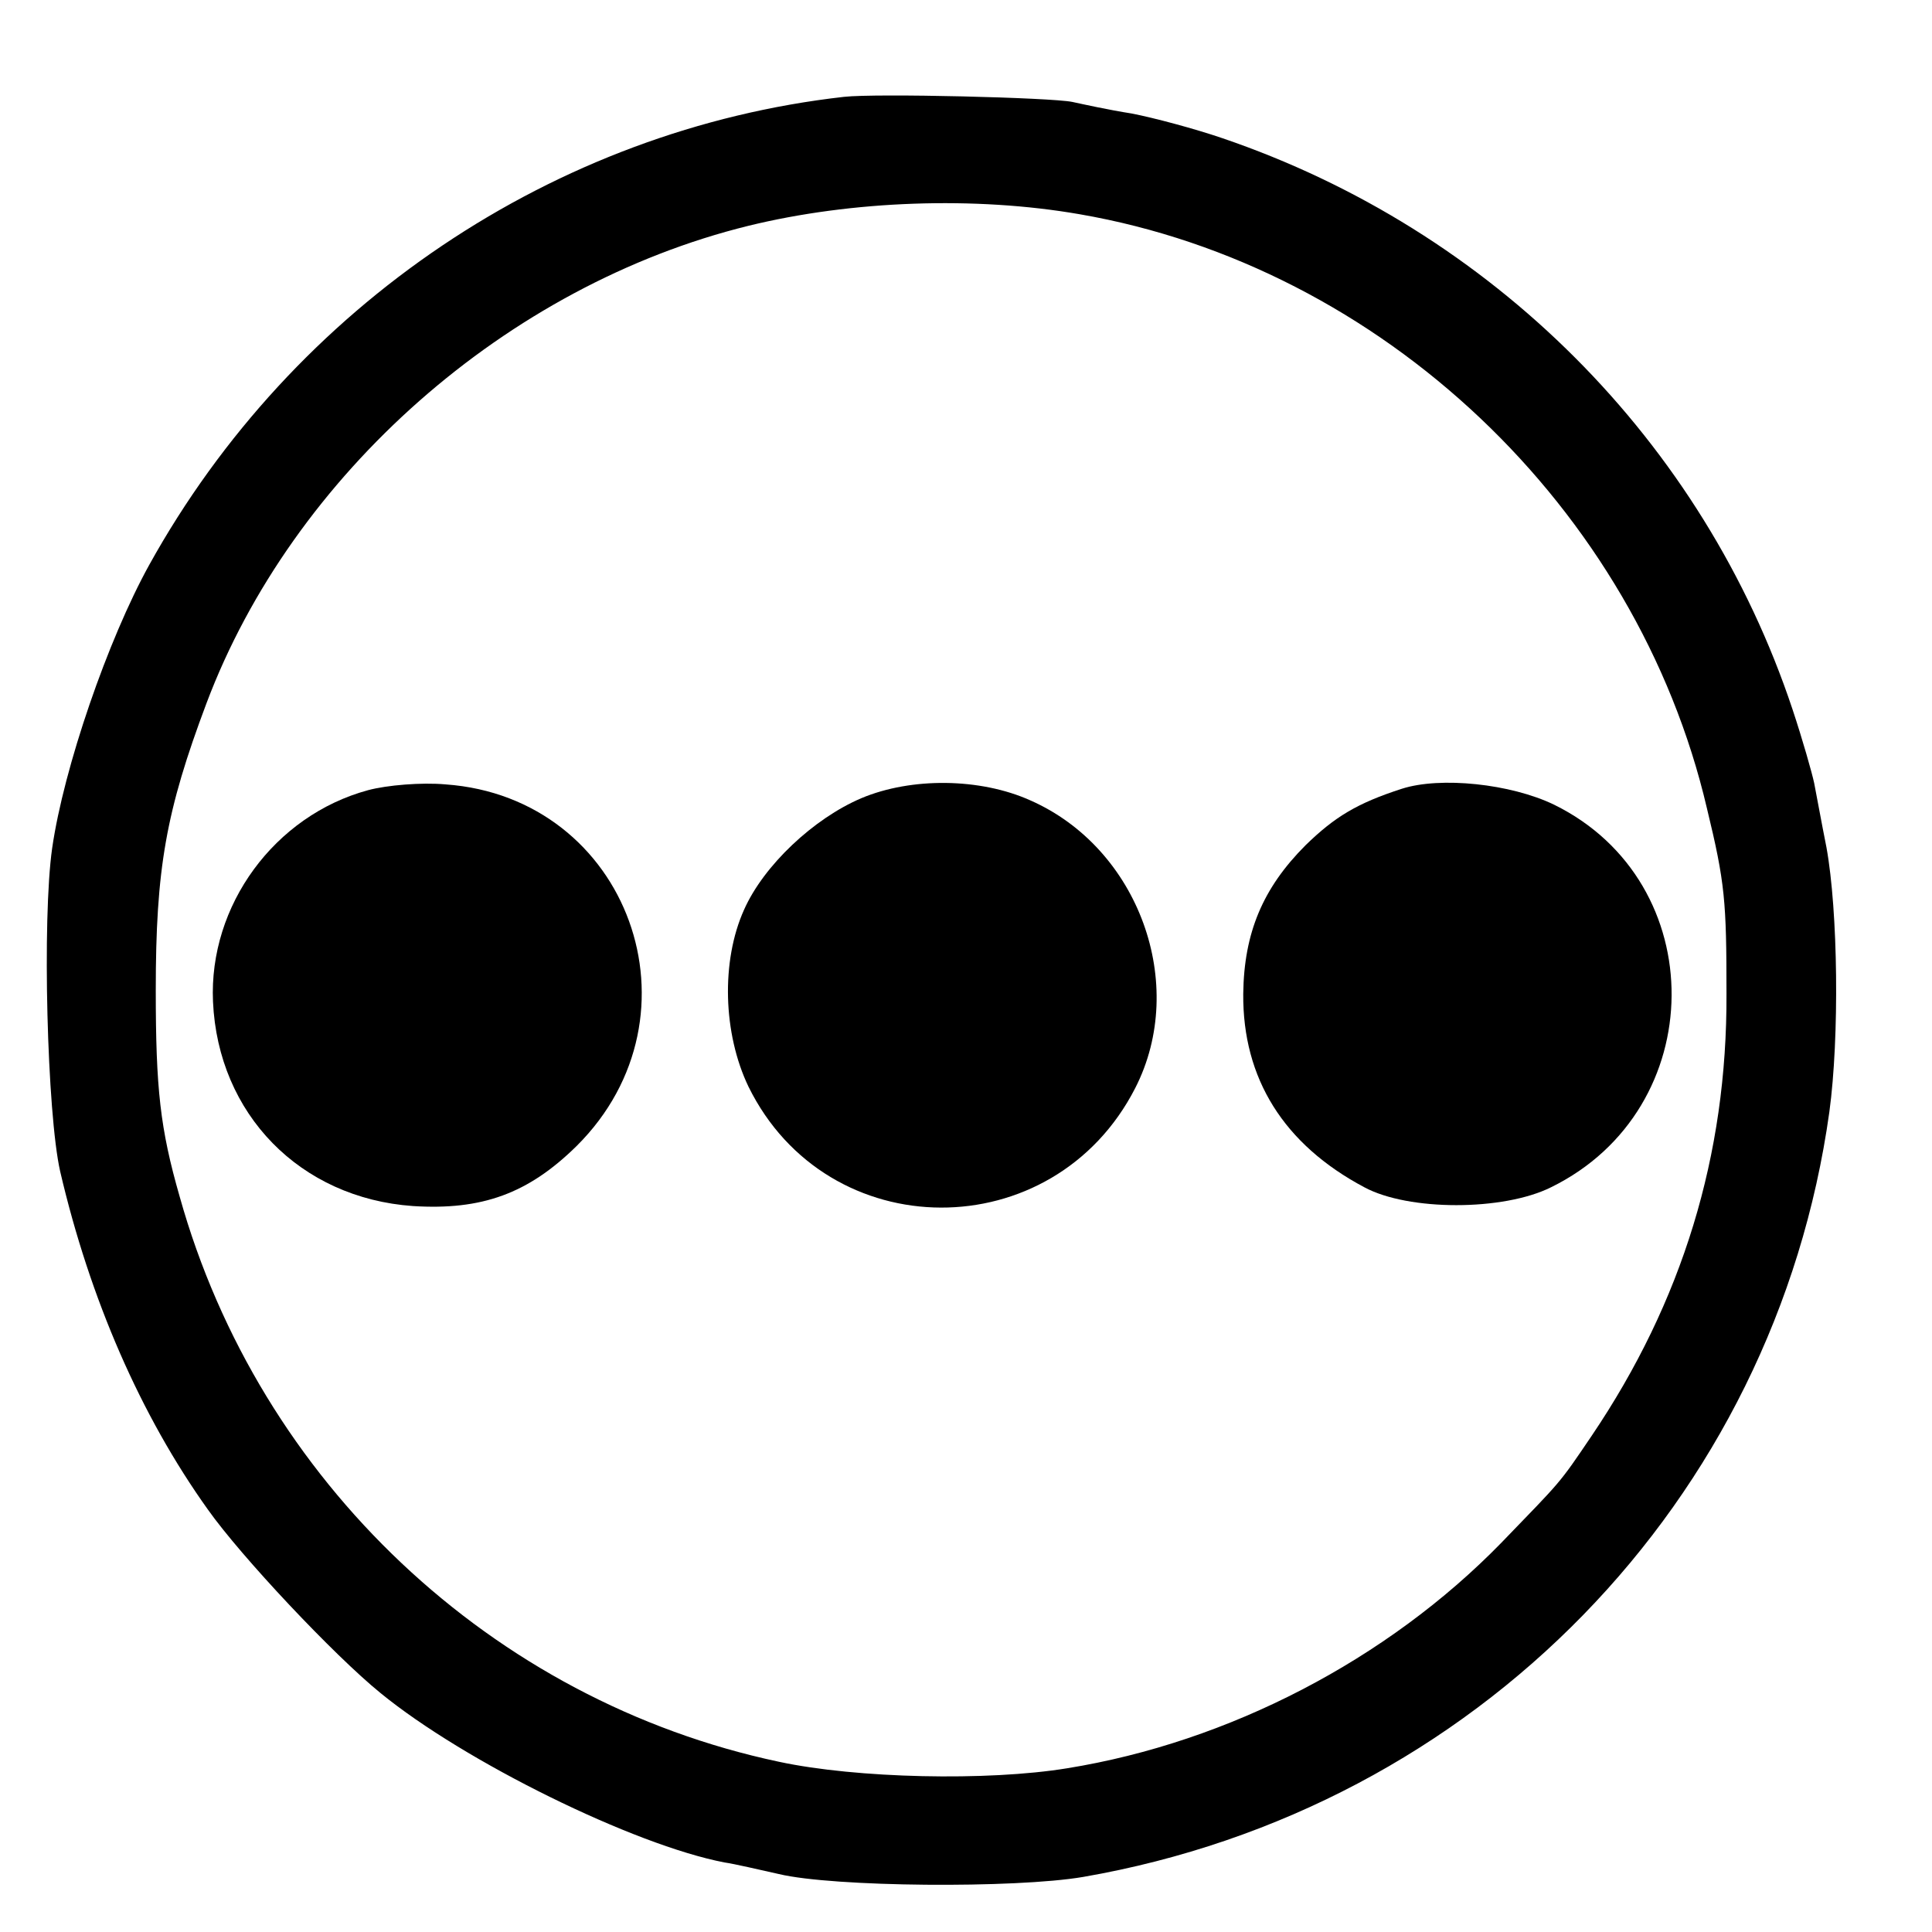
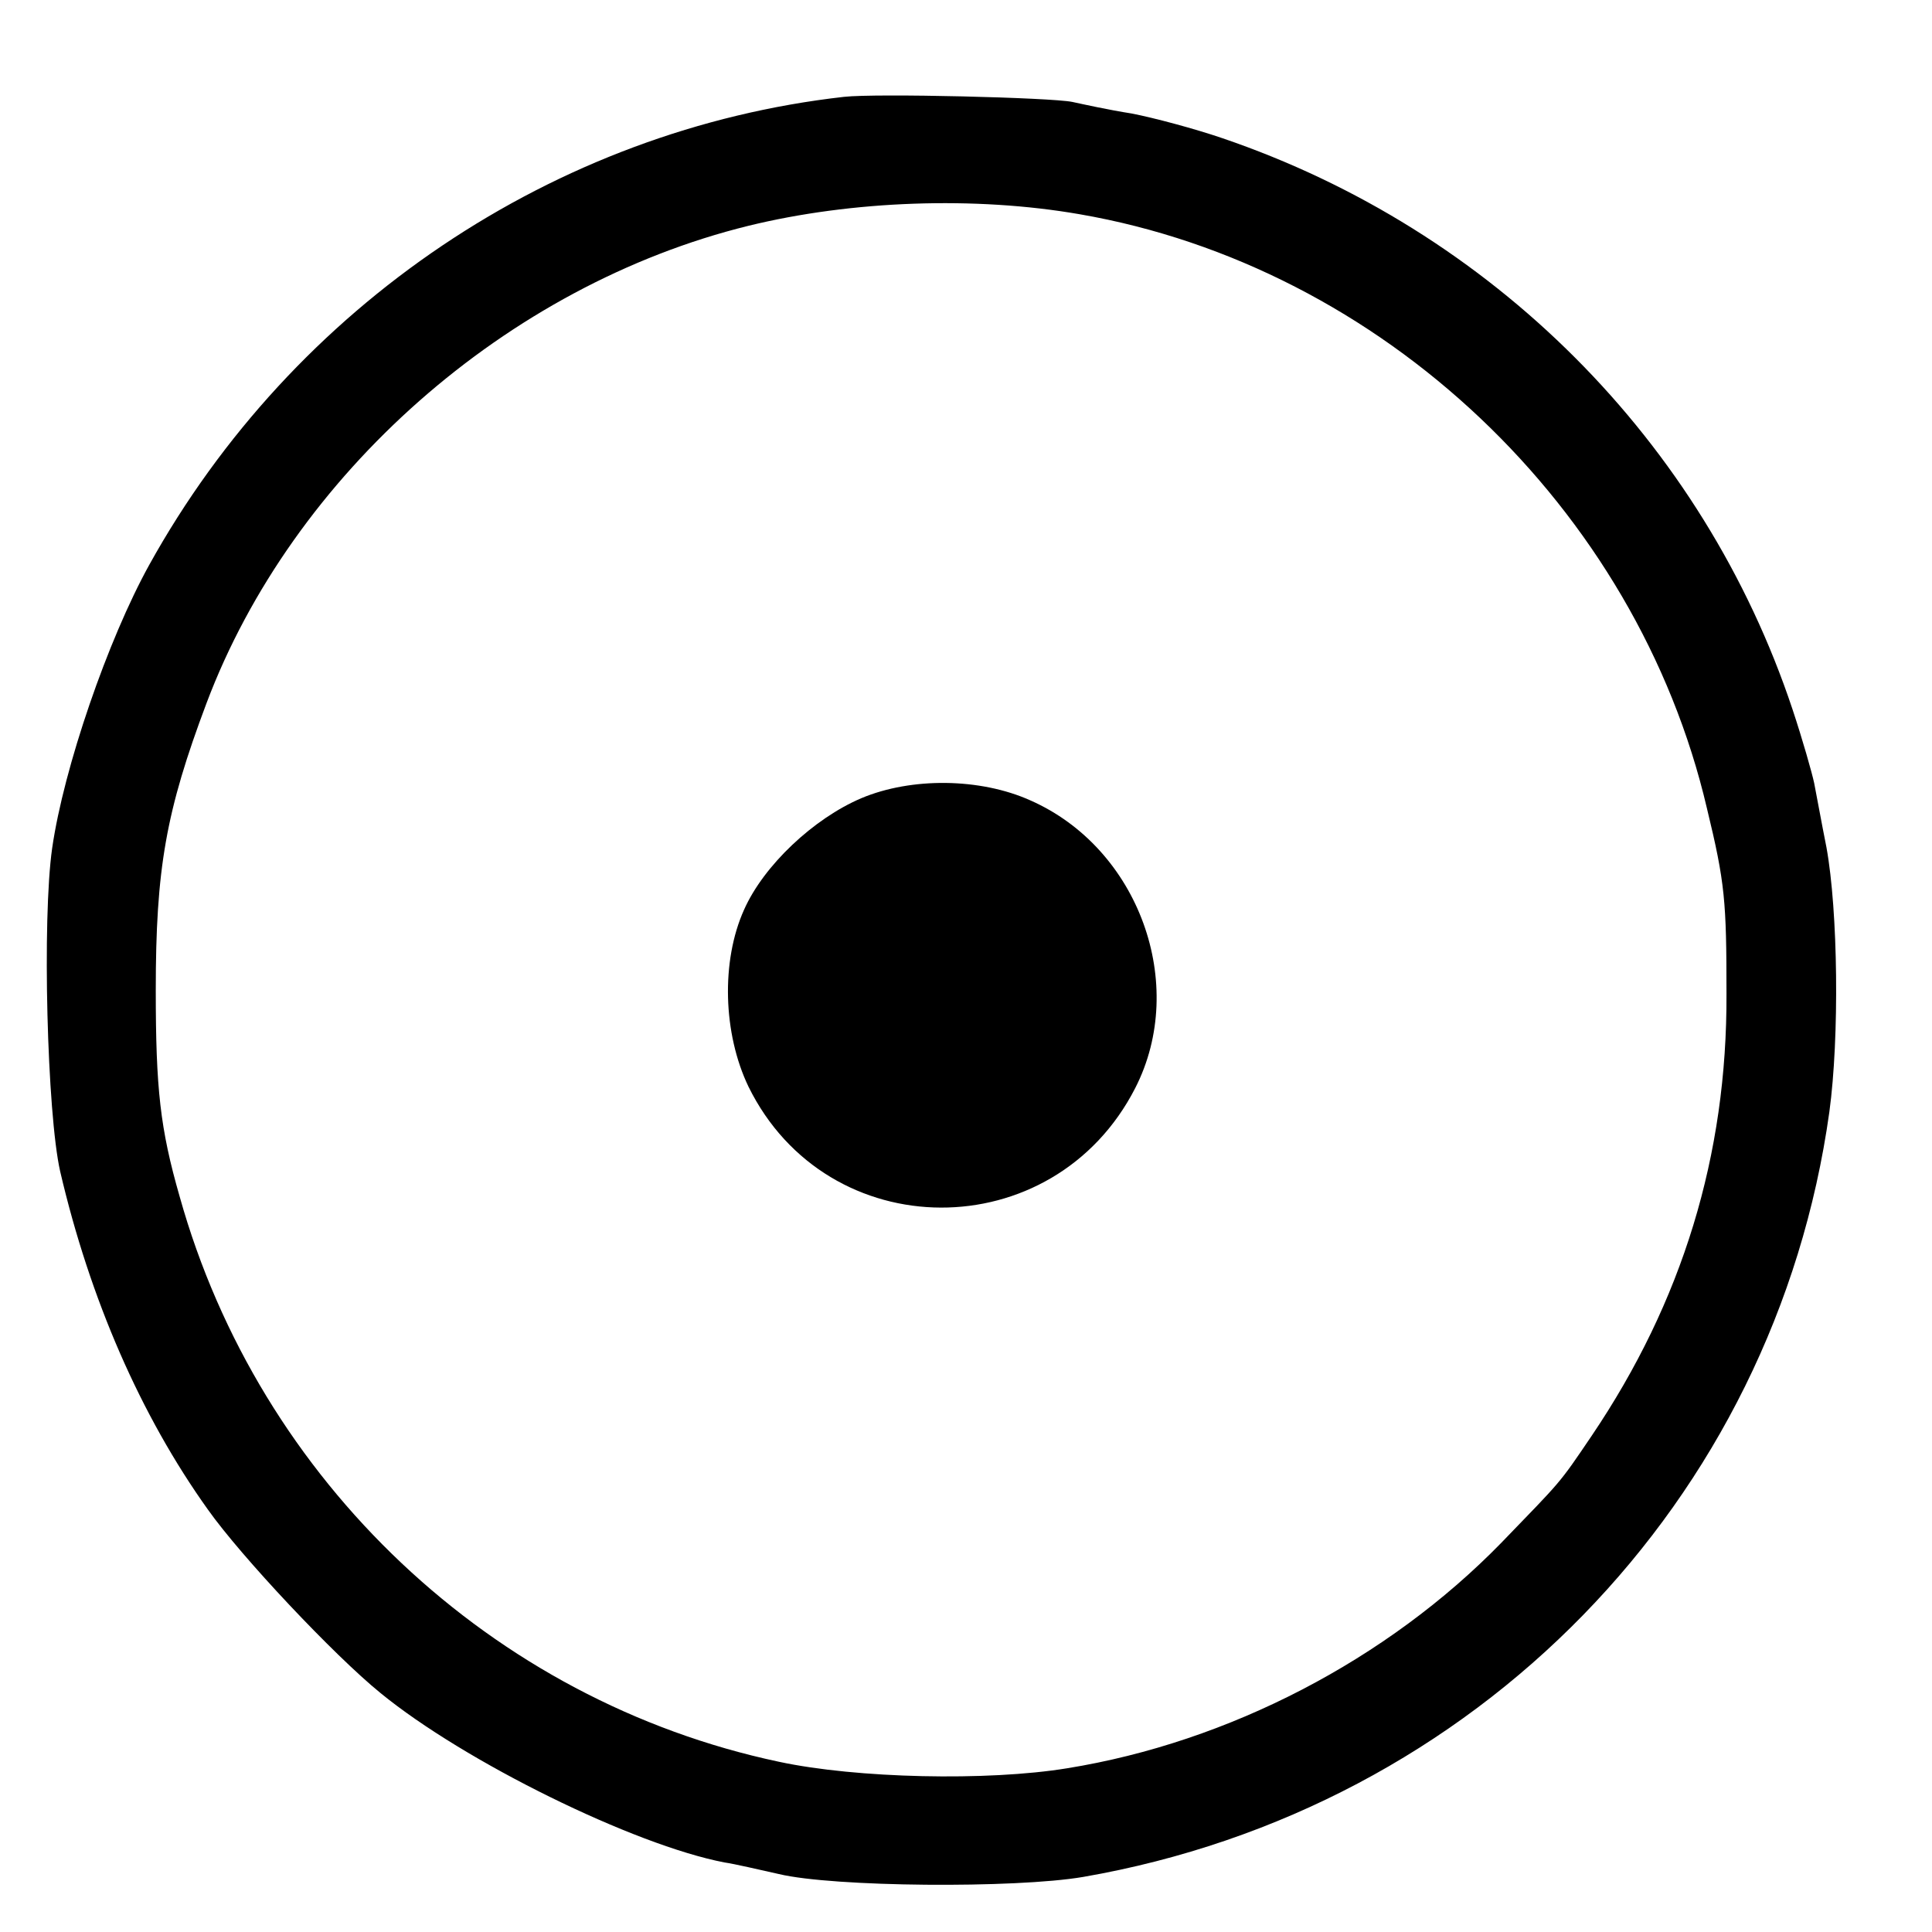
<svg xmlns="http://www.w3.org/2000/svg" version="1.0" width="16pt" height="16pt" viewBox="0 0 16 16" preserveAspectRatio="xMidYMid meet">
  <g transform="translate(0,16) scale(0.006,-0.006)" fill="#000000" stroke="none">
    <path d="M1165 2533 c-399 -45 -760 -287 -959 -646 -57 -103 -118 -280 -134 -391 -14 -98 -7 -366 11 -446 41 -176 111 -337 204 -467 46 -65 174 -201 238 -253 116 -95 350 -210 475 -234 14 -2 48 -10 75 -16 75 -18 326 -20 420 -4 542 94 955 518 1030 1056 14 103 12 277 -4 365 -7 35 -14 74 -17 89 -3 14 -16 60 -30 102 -123 369 -414 661 -787 788 -38 13 -94 28 -125 34 -32 5 -68 13 -82 16 -29 6 -270 12 -315 7z m325 -162 c417 -72 769 -405 866 -820 25 -103 27 -128 27 -256 1 -223 -61 -425 -186 -610 -46 -68 -41 -61 -125 -148 -157 -161 -376 -275 -599 -311 -110 -18 -291 -14 -398 9 -396 84 -717 387 -827 780 -27 94 -33 149 -33 285 0 168 14 247 70 396 119 316 415 577 748 659 143 35 313 41 457 16z" />
-     <path d="M508 1576 c-129 -35 -220 -159 -214 -292 7 -155 120 -271 276 -282 95 -6 159 17 226 83 181 180 72 481 -181 499 -33 3 -81 -1 -107 -8z" />
+     <path d="M508 1576 z" />
    <path d="M1189 1565 c-66 -28 -135 -93 -162 -154 -32 -71 -29 -171 6 -244 109 -222 421 -223 534 -2 73 143 5 331 -145 397 -69 31 -164 32 -233 3z" />
-     <path d="M1935 1578 c-62 -20 -93 -39 -133 -78 -59 -59 -85 -121 -86 -205 -1 -117 56 -208 167 -267 61 -33 192 -33 258 0 220 108 222 421 4 528 -60 29 -157 39 -210 22z" />
  </g>
</svg>